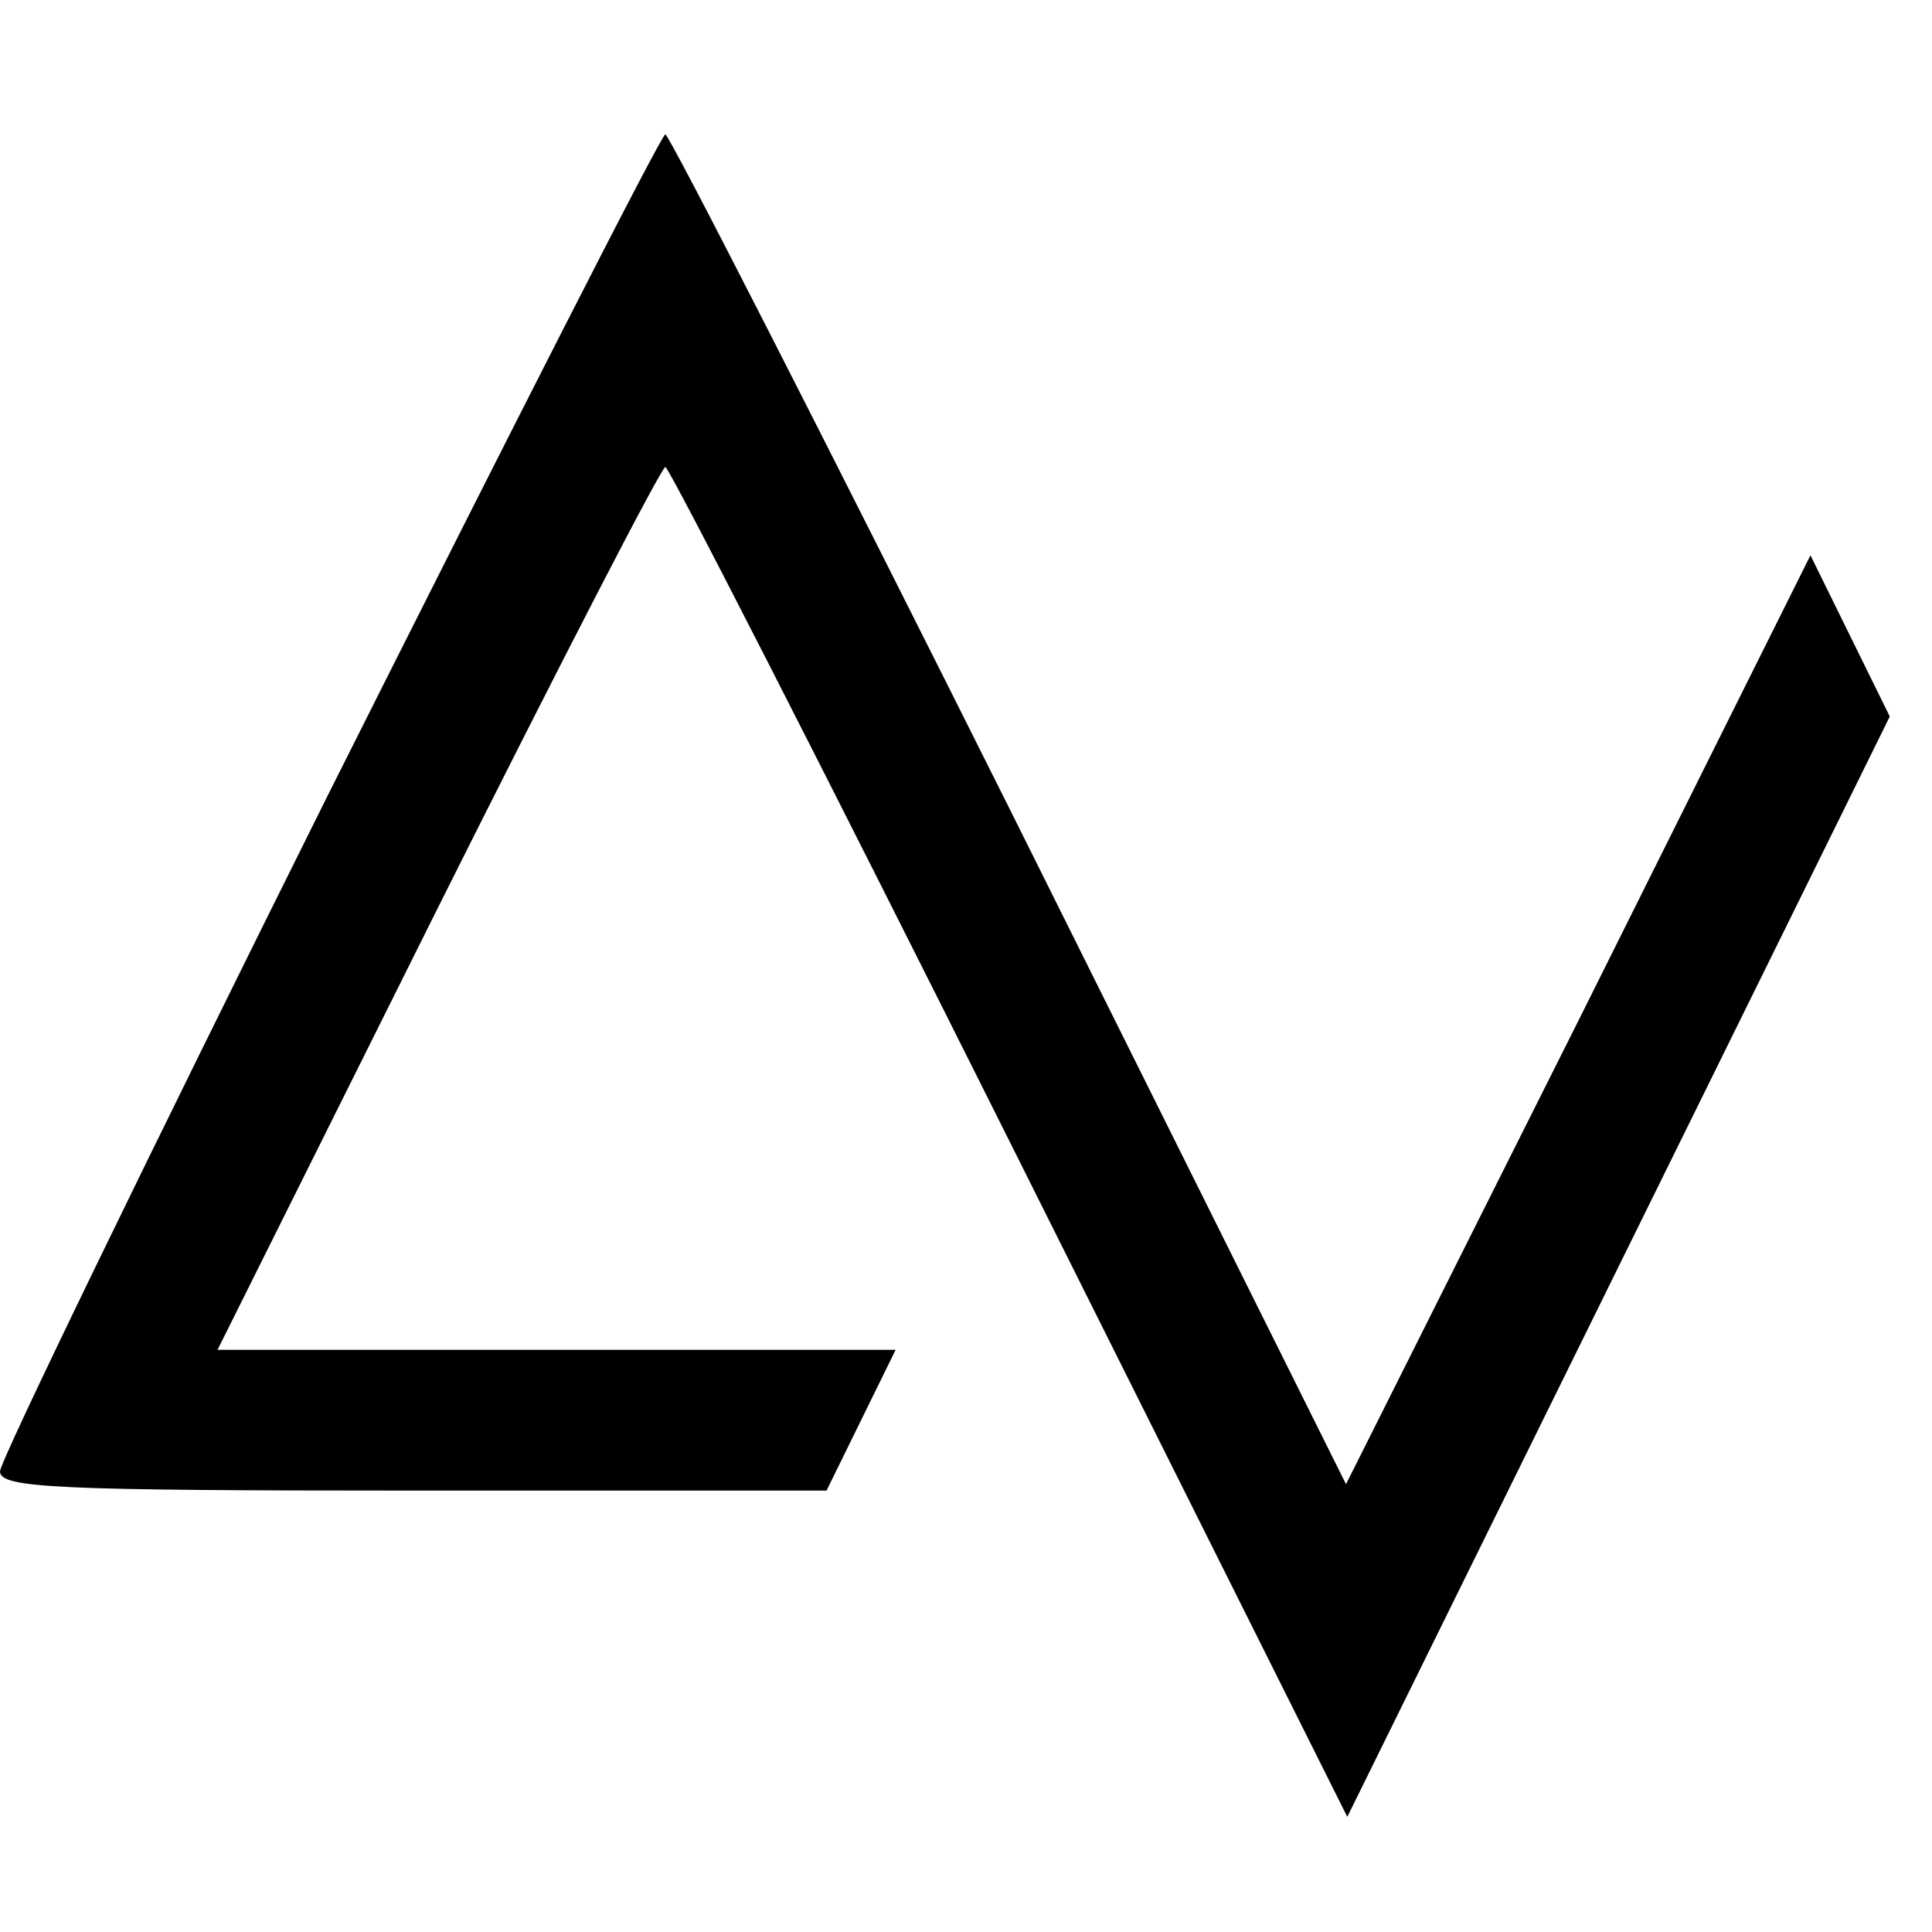
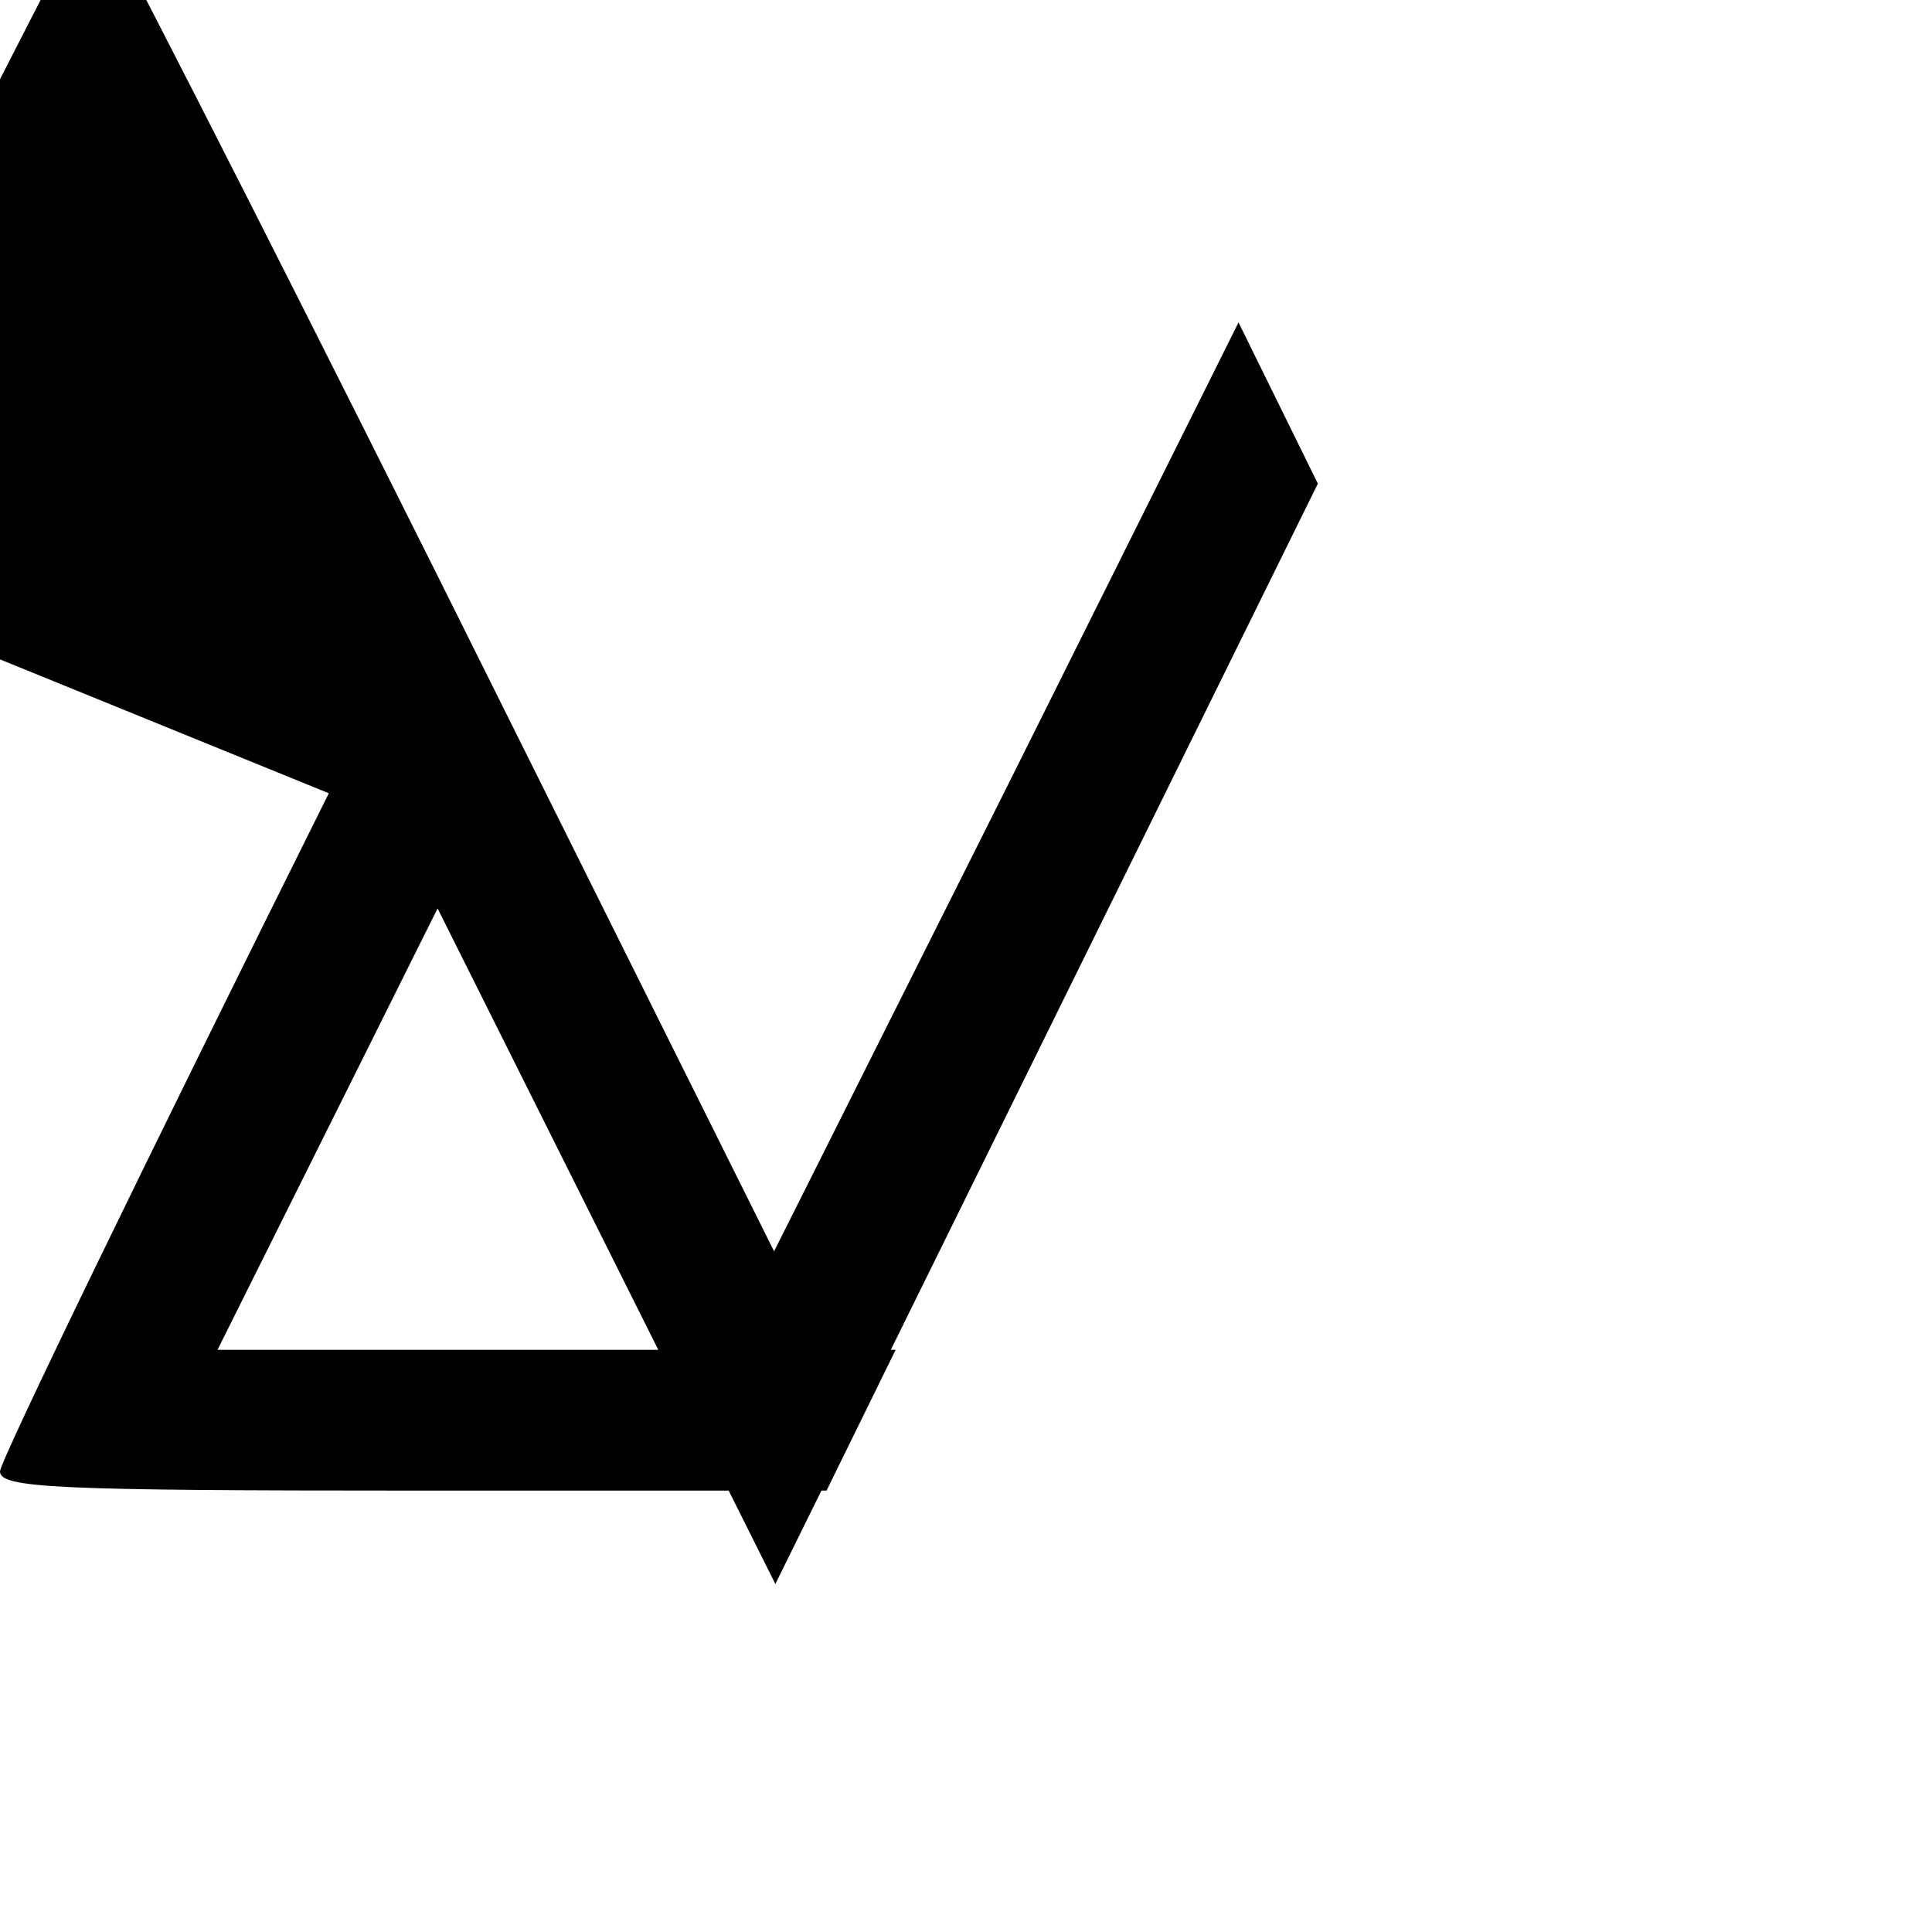
<svg xmlns="http://www.w3.org/2000/svg" version="1.1" width="24" height="24">
  <svg version="1.0" width="24" height="24" viewBox="0 0 151 132" preserveAspectRatio="xMidYMid meet">
    <g transform="translate(0,132) scale(0.1,-0.1)" fill="#000000" stroke="none">
-       <path d="M257 795 c-141 -283 -257 -522 -257 -530 0 -13 43 -15 323 -15 l323 0 27 55 27 55 -265 0 -265 0 172 345 c95 190 175 345 178 345 3 0 124 -237 269 -527 l264 -528 212 430 212 430 -31 63 -31 63 -181 -363 -182 -363 -263 528 c-145 290 -266 527 -269 527 -3 0 -121 -232 -263 -515z" />
+       <path d="M257 795 c-141 -283 -257 -522 -257 -530 0 -13 43 -15 323 -15 l323 0 27 55 27 55 -265 0 -265 0 172 345 l264 -528 212 430 212 430 -31 63 -31 63 -181 -363 -182 -363 -263 528 c-145 290 -266 527 -269 527 -3 0 -121 -232 -263 -515z" />
    </g>
  </svg>
  <style>@media (prefers-color-scheme: light) { :root { filter: none; } }
@media (prefers-color-scheme: dark) { :root { filter: invert(100%); } }
</style>
</svg>